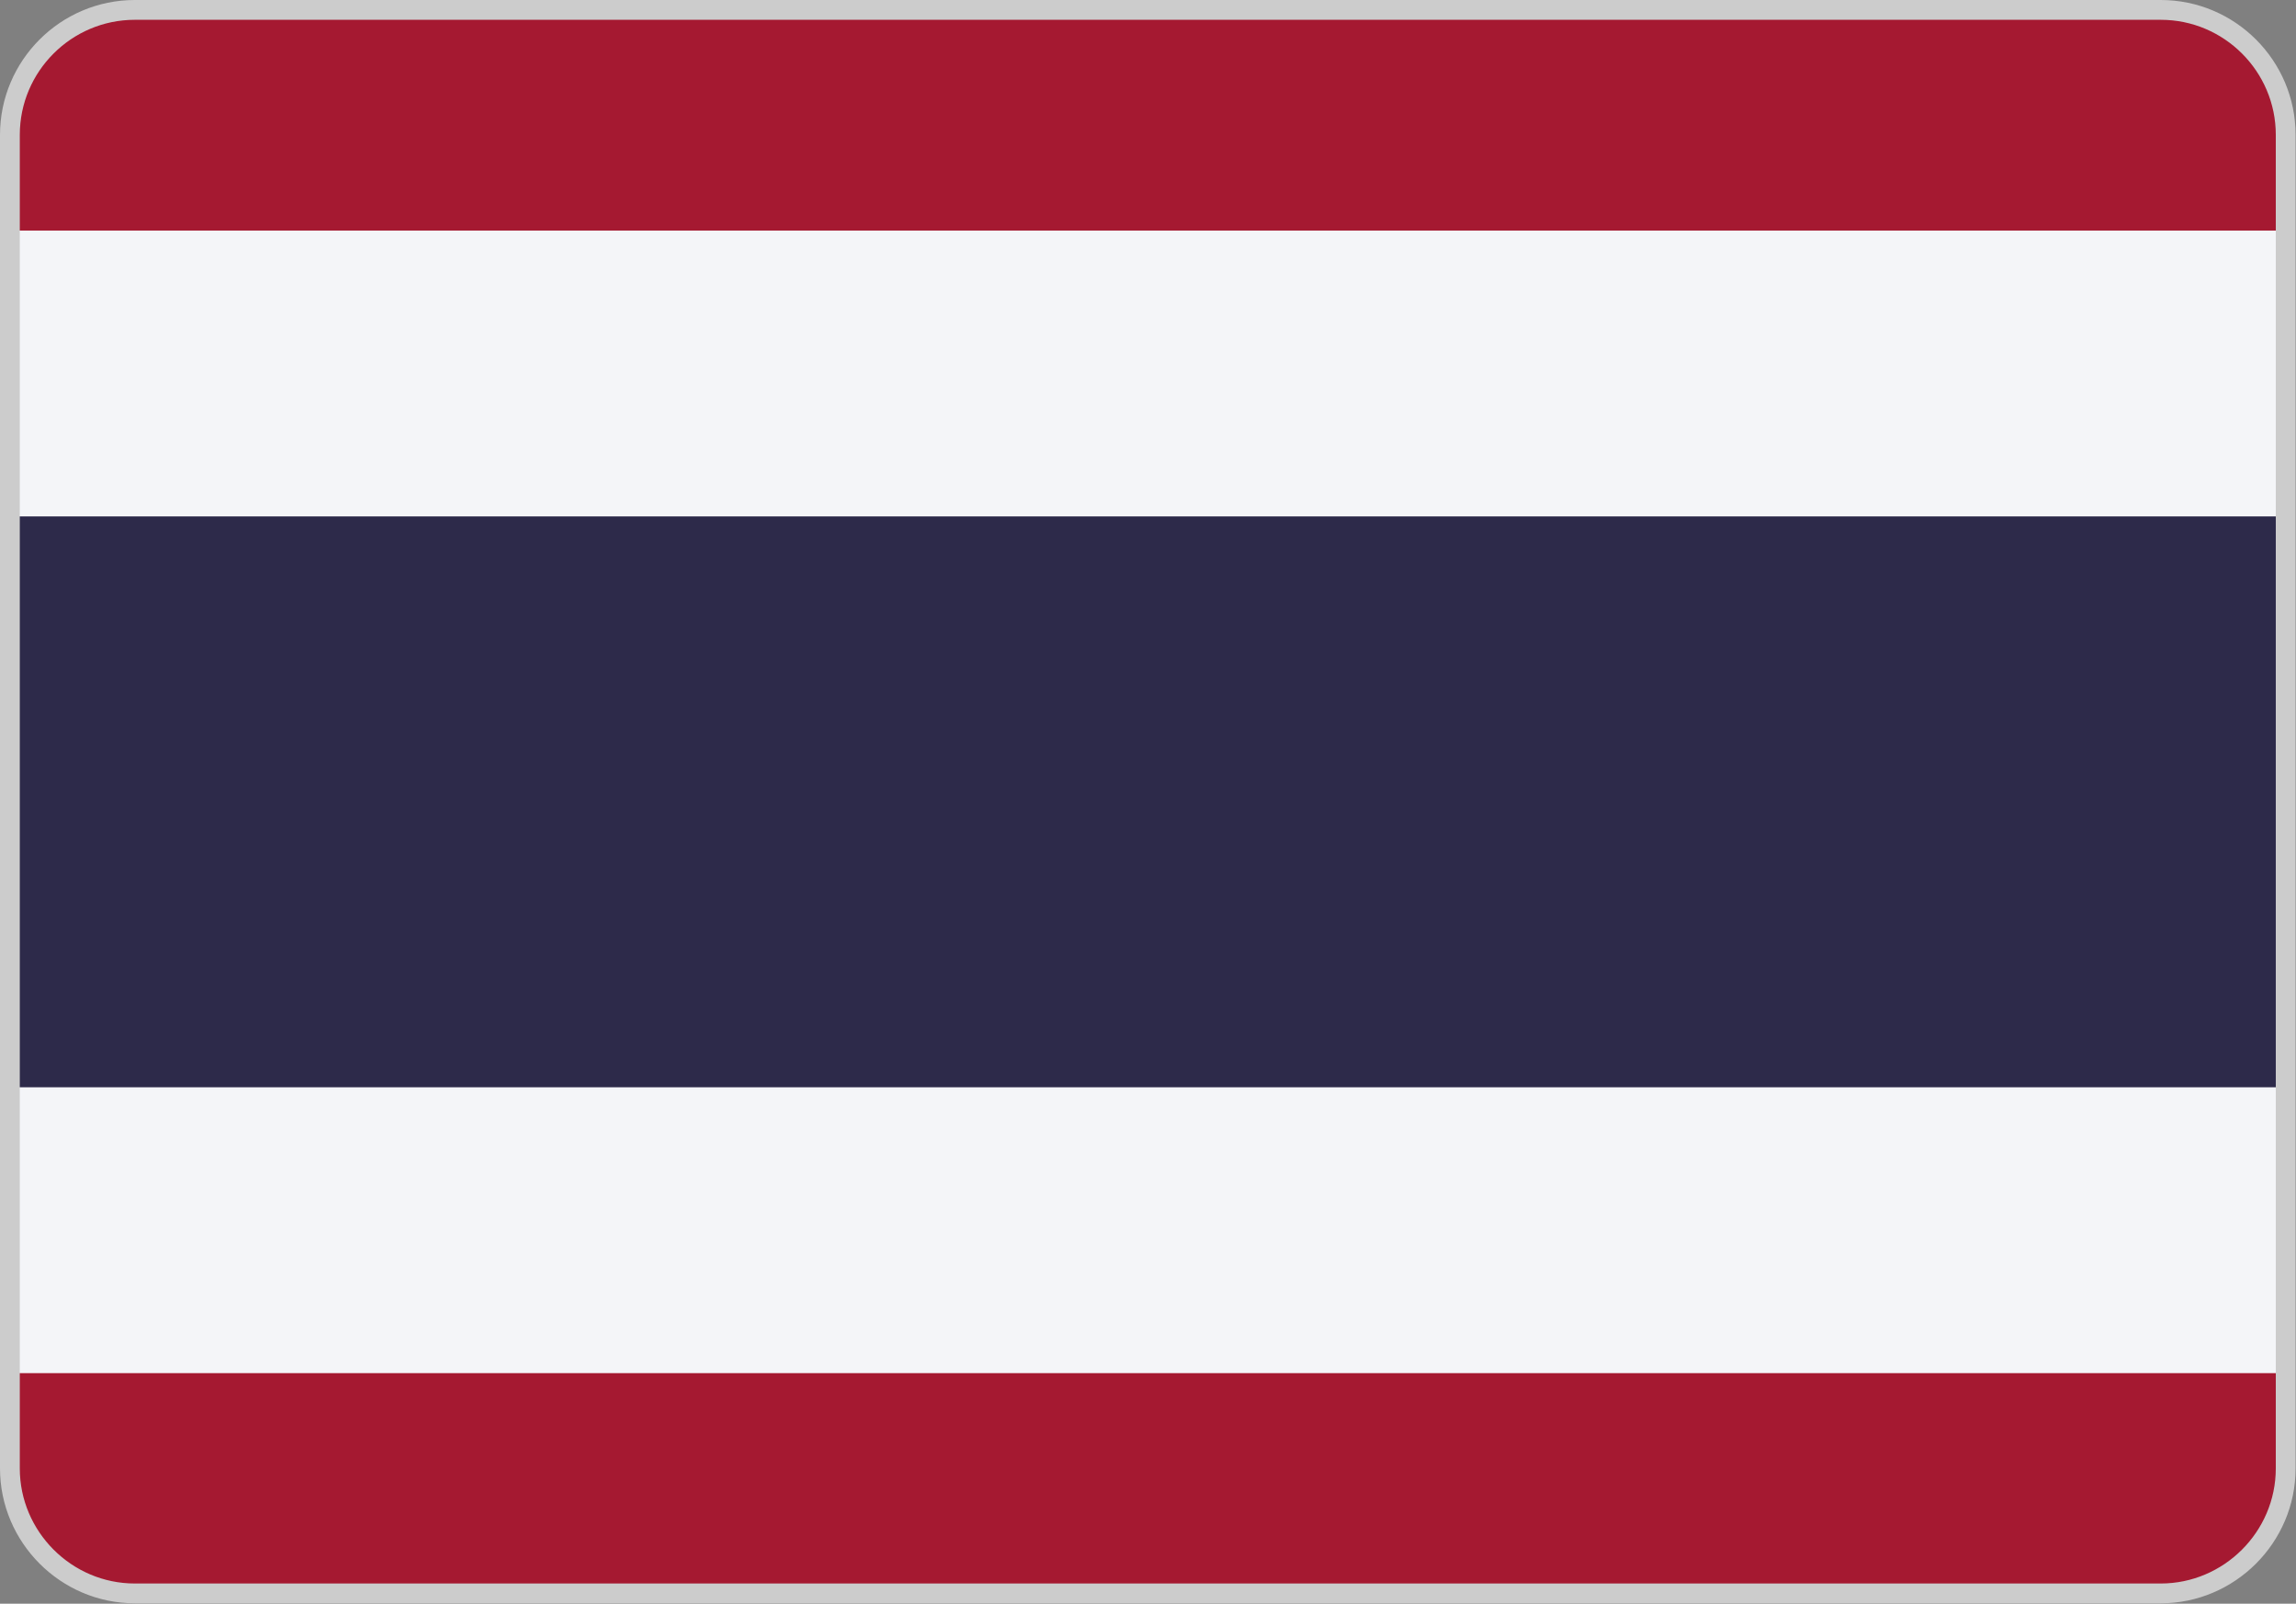
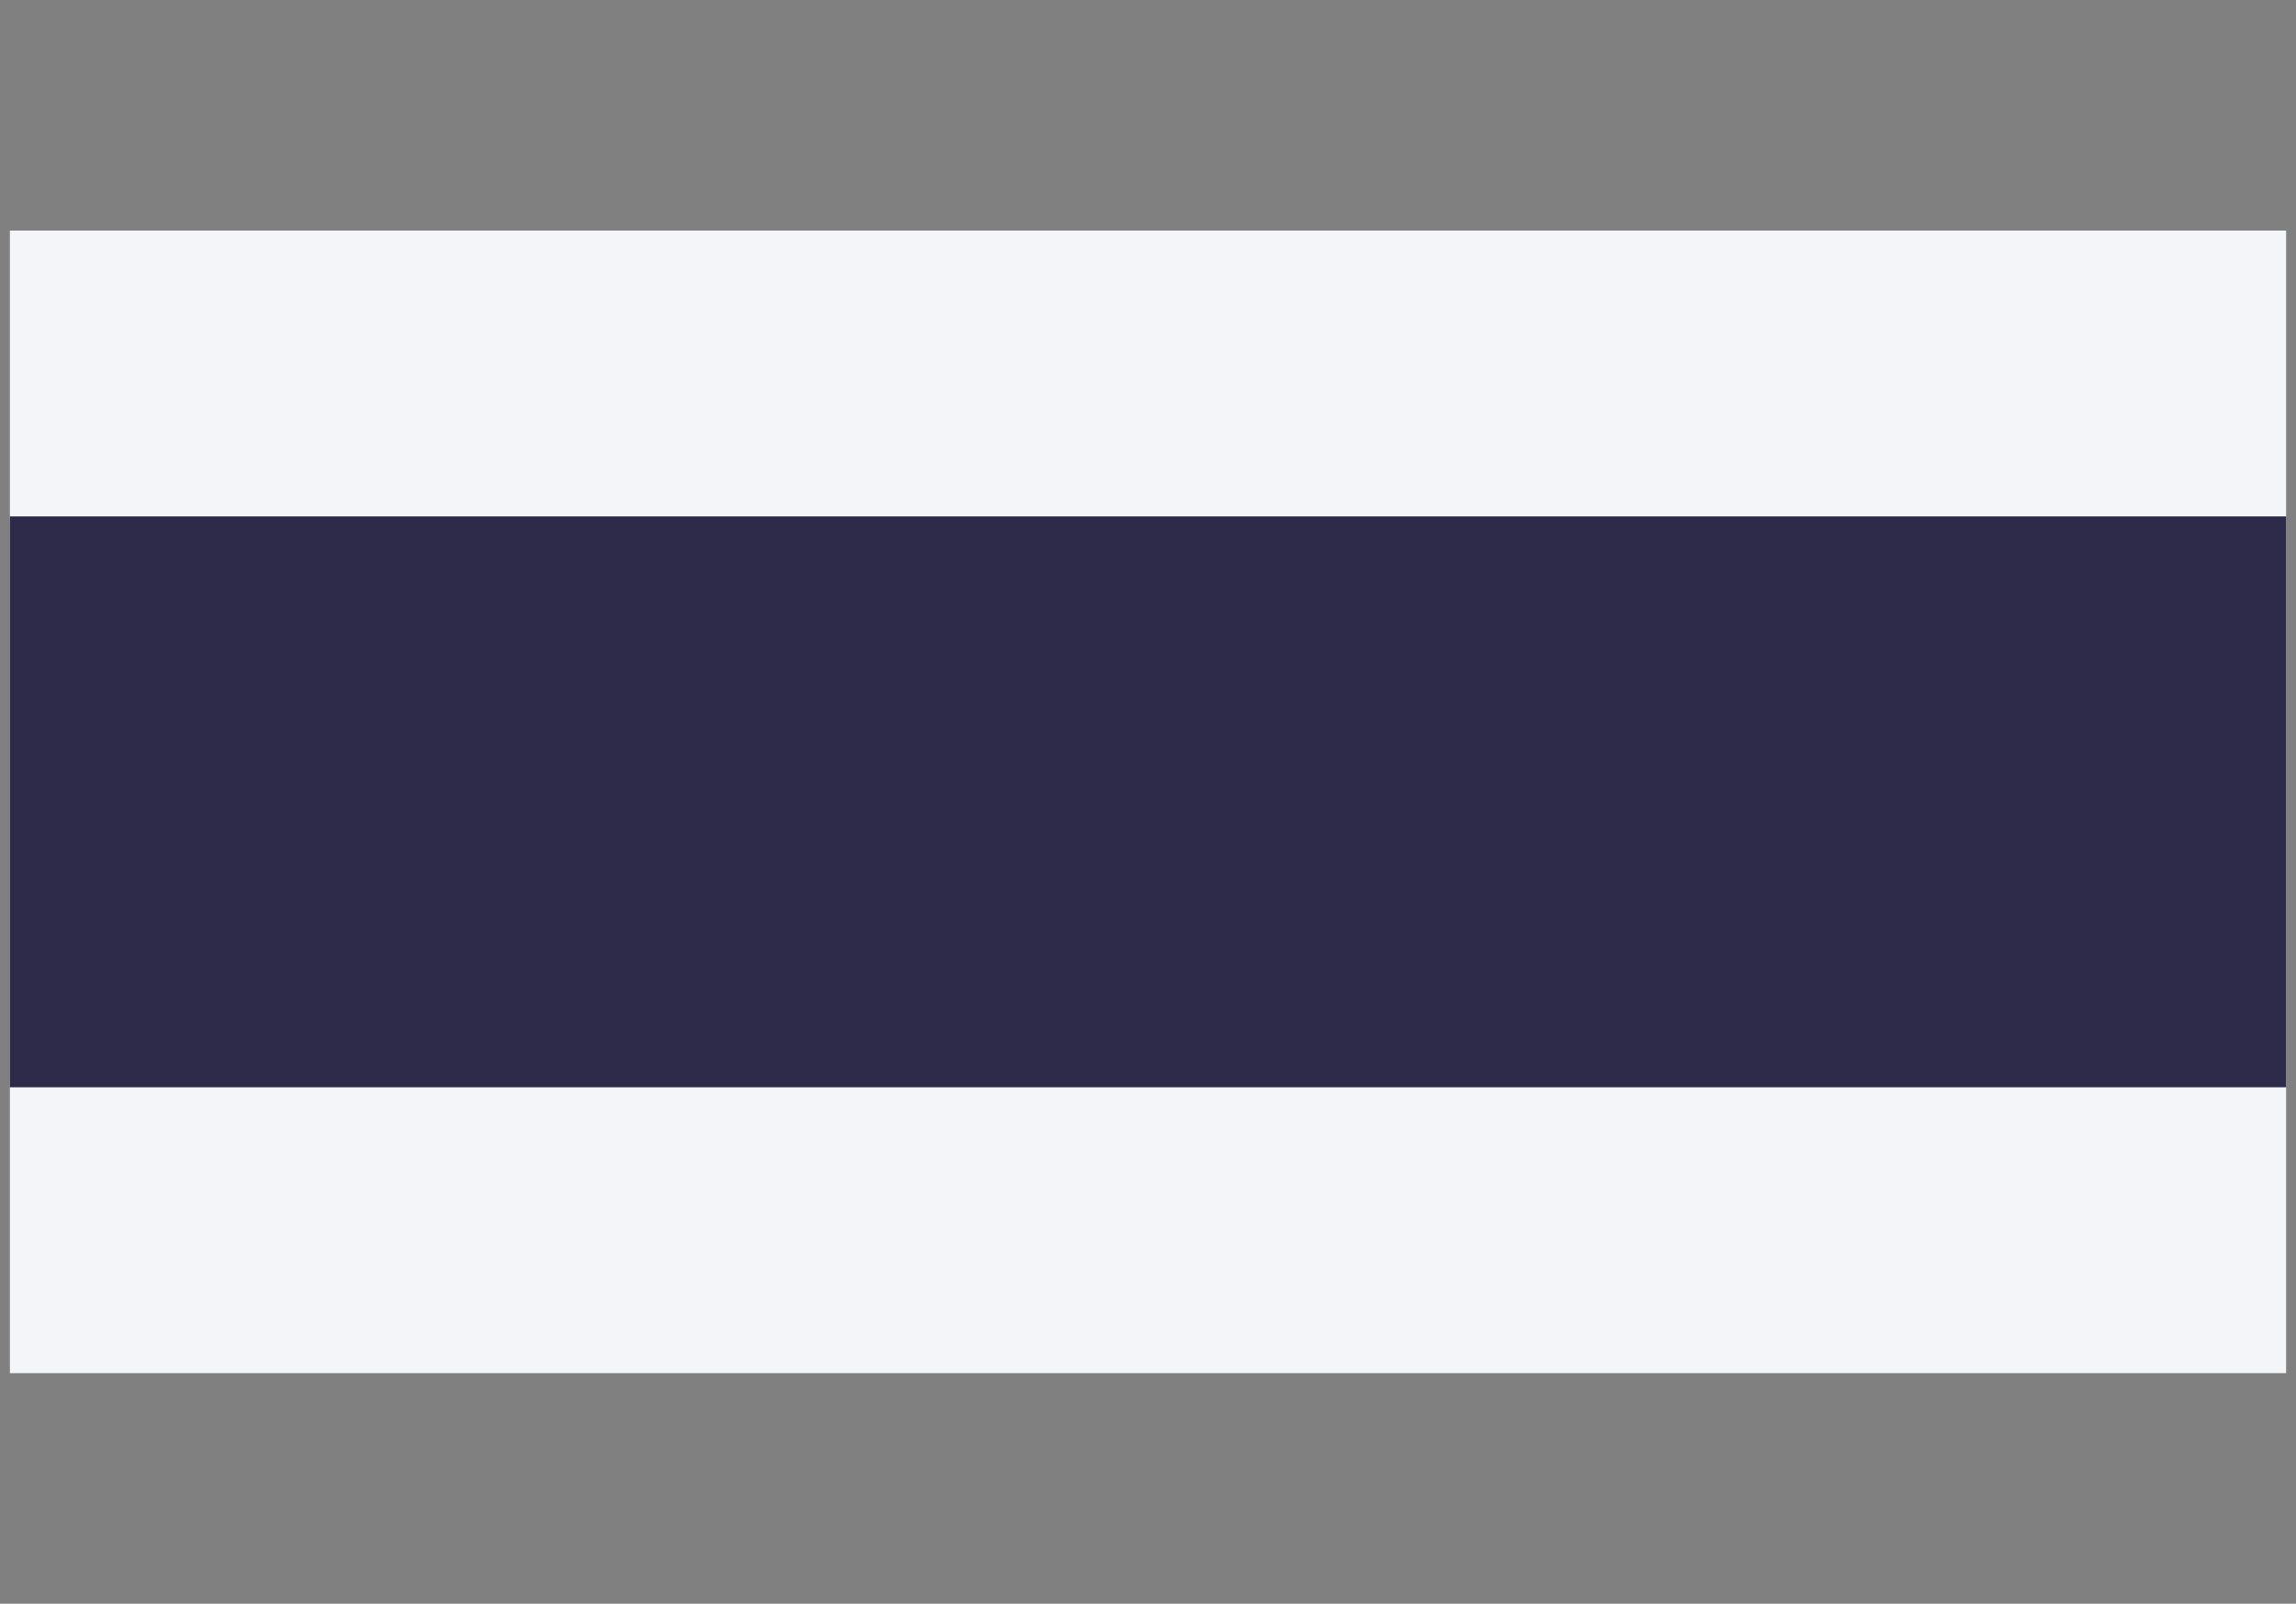
<svg xmlns="http://www.w3.org/2000/svg" viewBox="0 0 55.68 38.88">
  <rect x="0" y="0" width="55.68" height="38.88" fill="#808080" stroke="none" />
  <use href="#B" fill="#a51931" />
  <path d="M.24 5.59h55.2v27.7H.24V5.59z" fill="#f4f5f8" />
  <path d="M.24 12.52h55.2v13.84H.24V12.52z" fill="#2d2a4a" />
  <use href="#B" fill="none" stroke="#ccc" stroke-width=".48" stroke-miterlimit="22.926" />
  <defs>
-     <path id="B" d="M3.27.24H52.4c1.67 0 3.03 1.36 3.03 3.03V35.6c0 1.67-1.37 3.03-3.03 3.03H3.27C1.6 38.63.24 37.26.24 35.6V3.27C.24 1.6 1.6.24 3.27.24h0z" />
-   </defs>
+     </defs>
</svg>